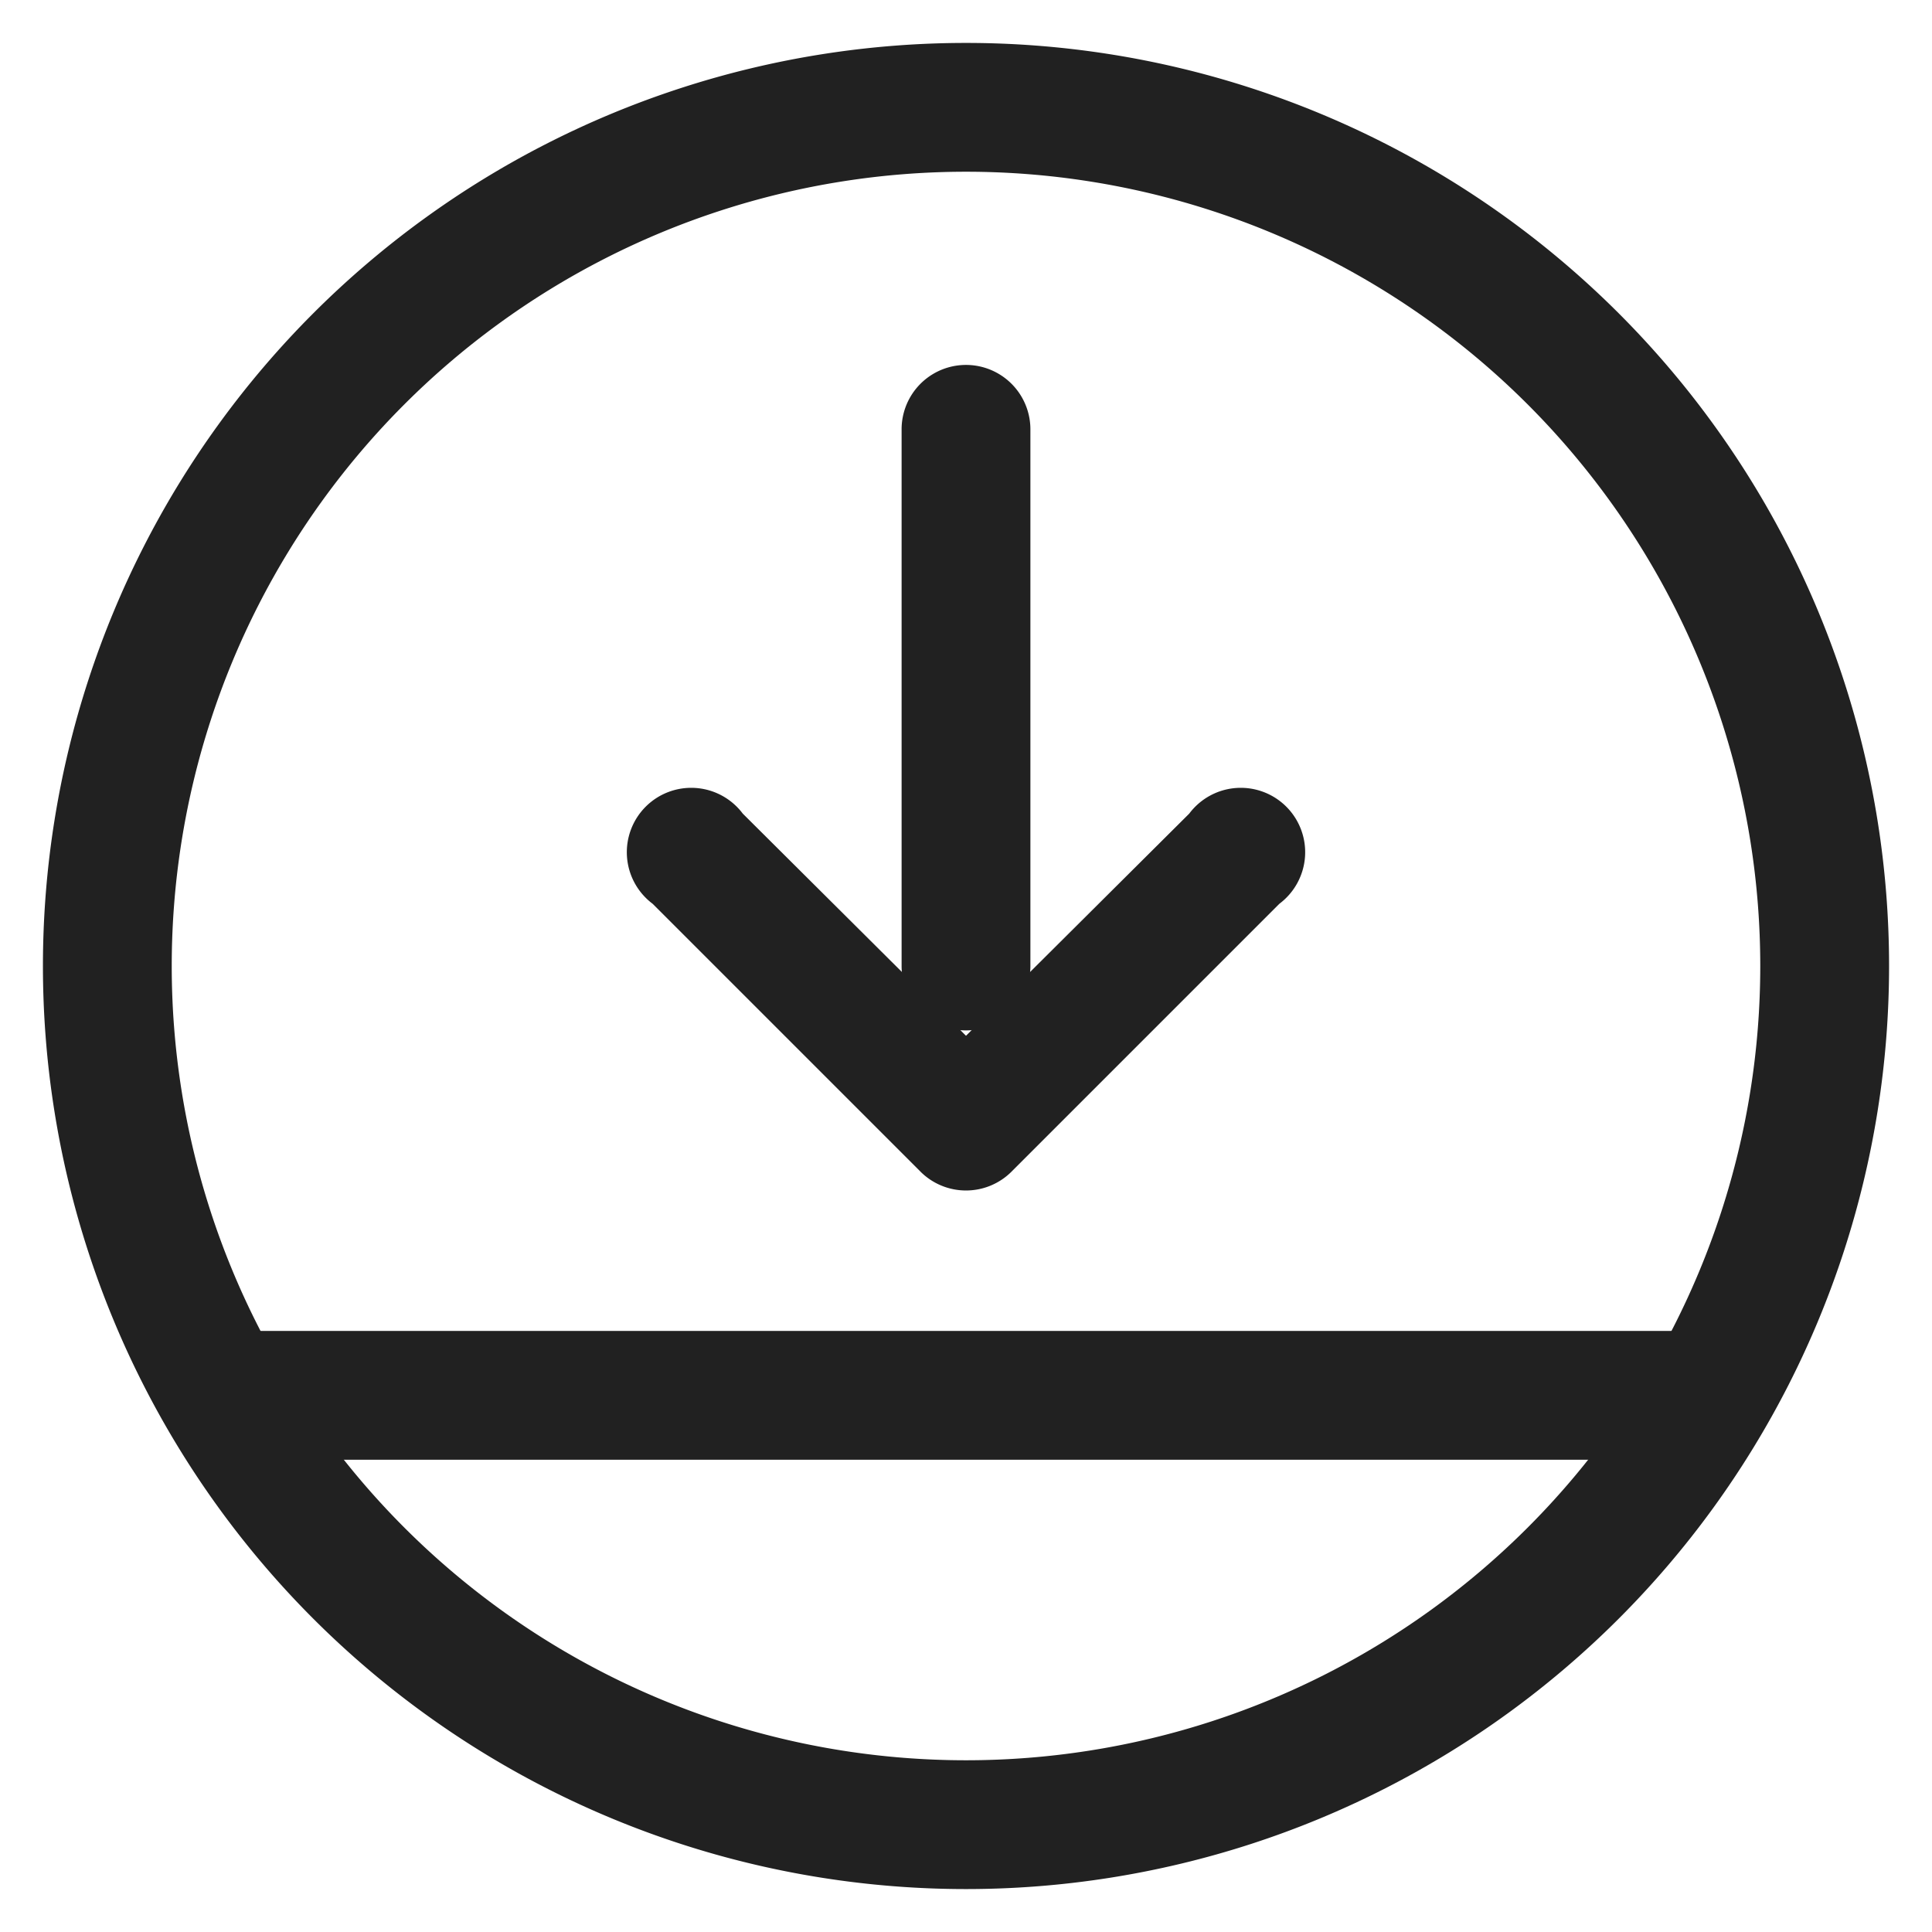
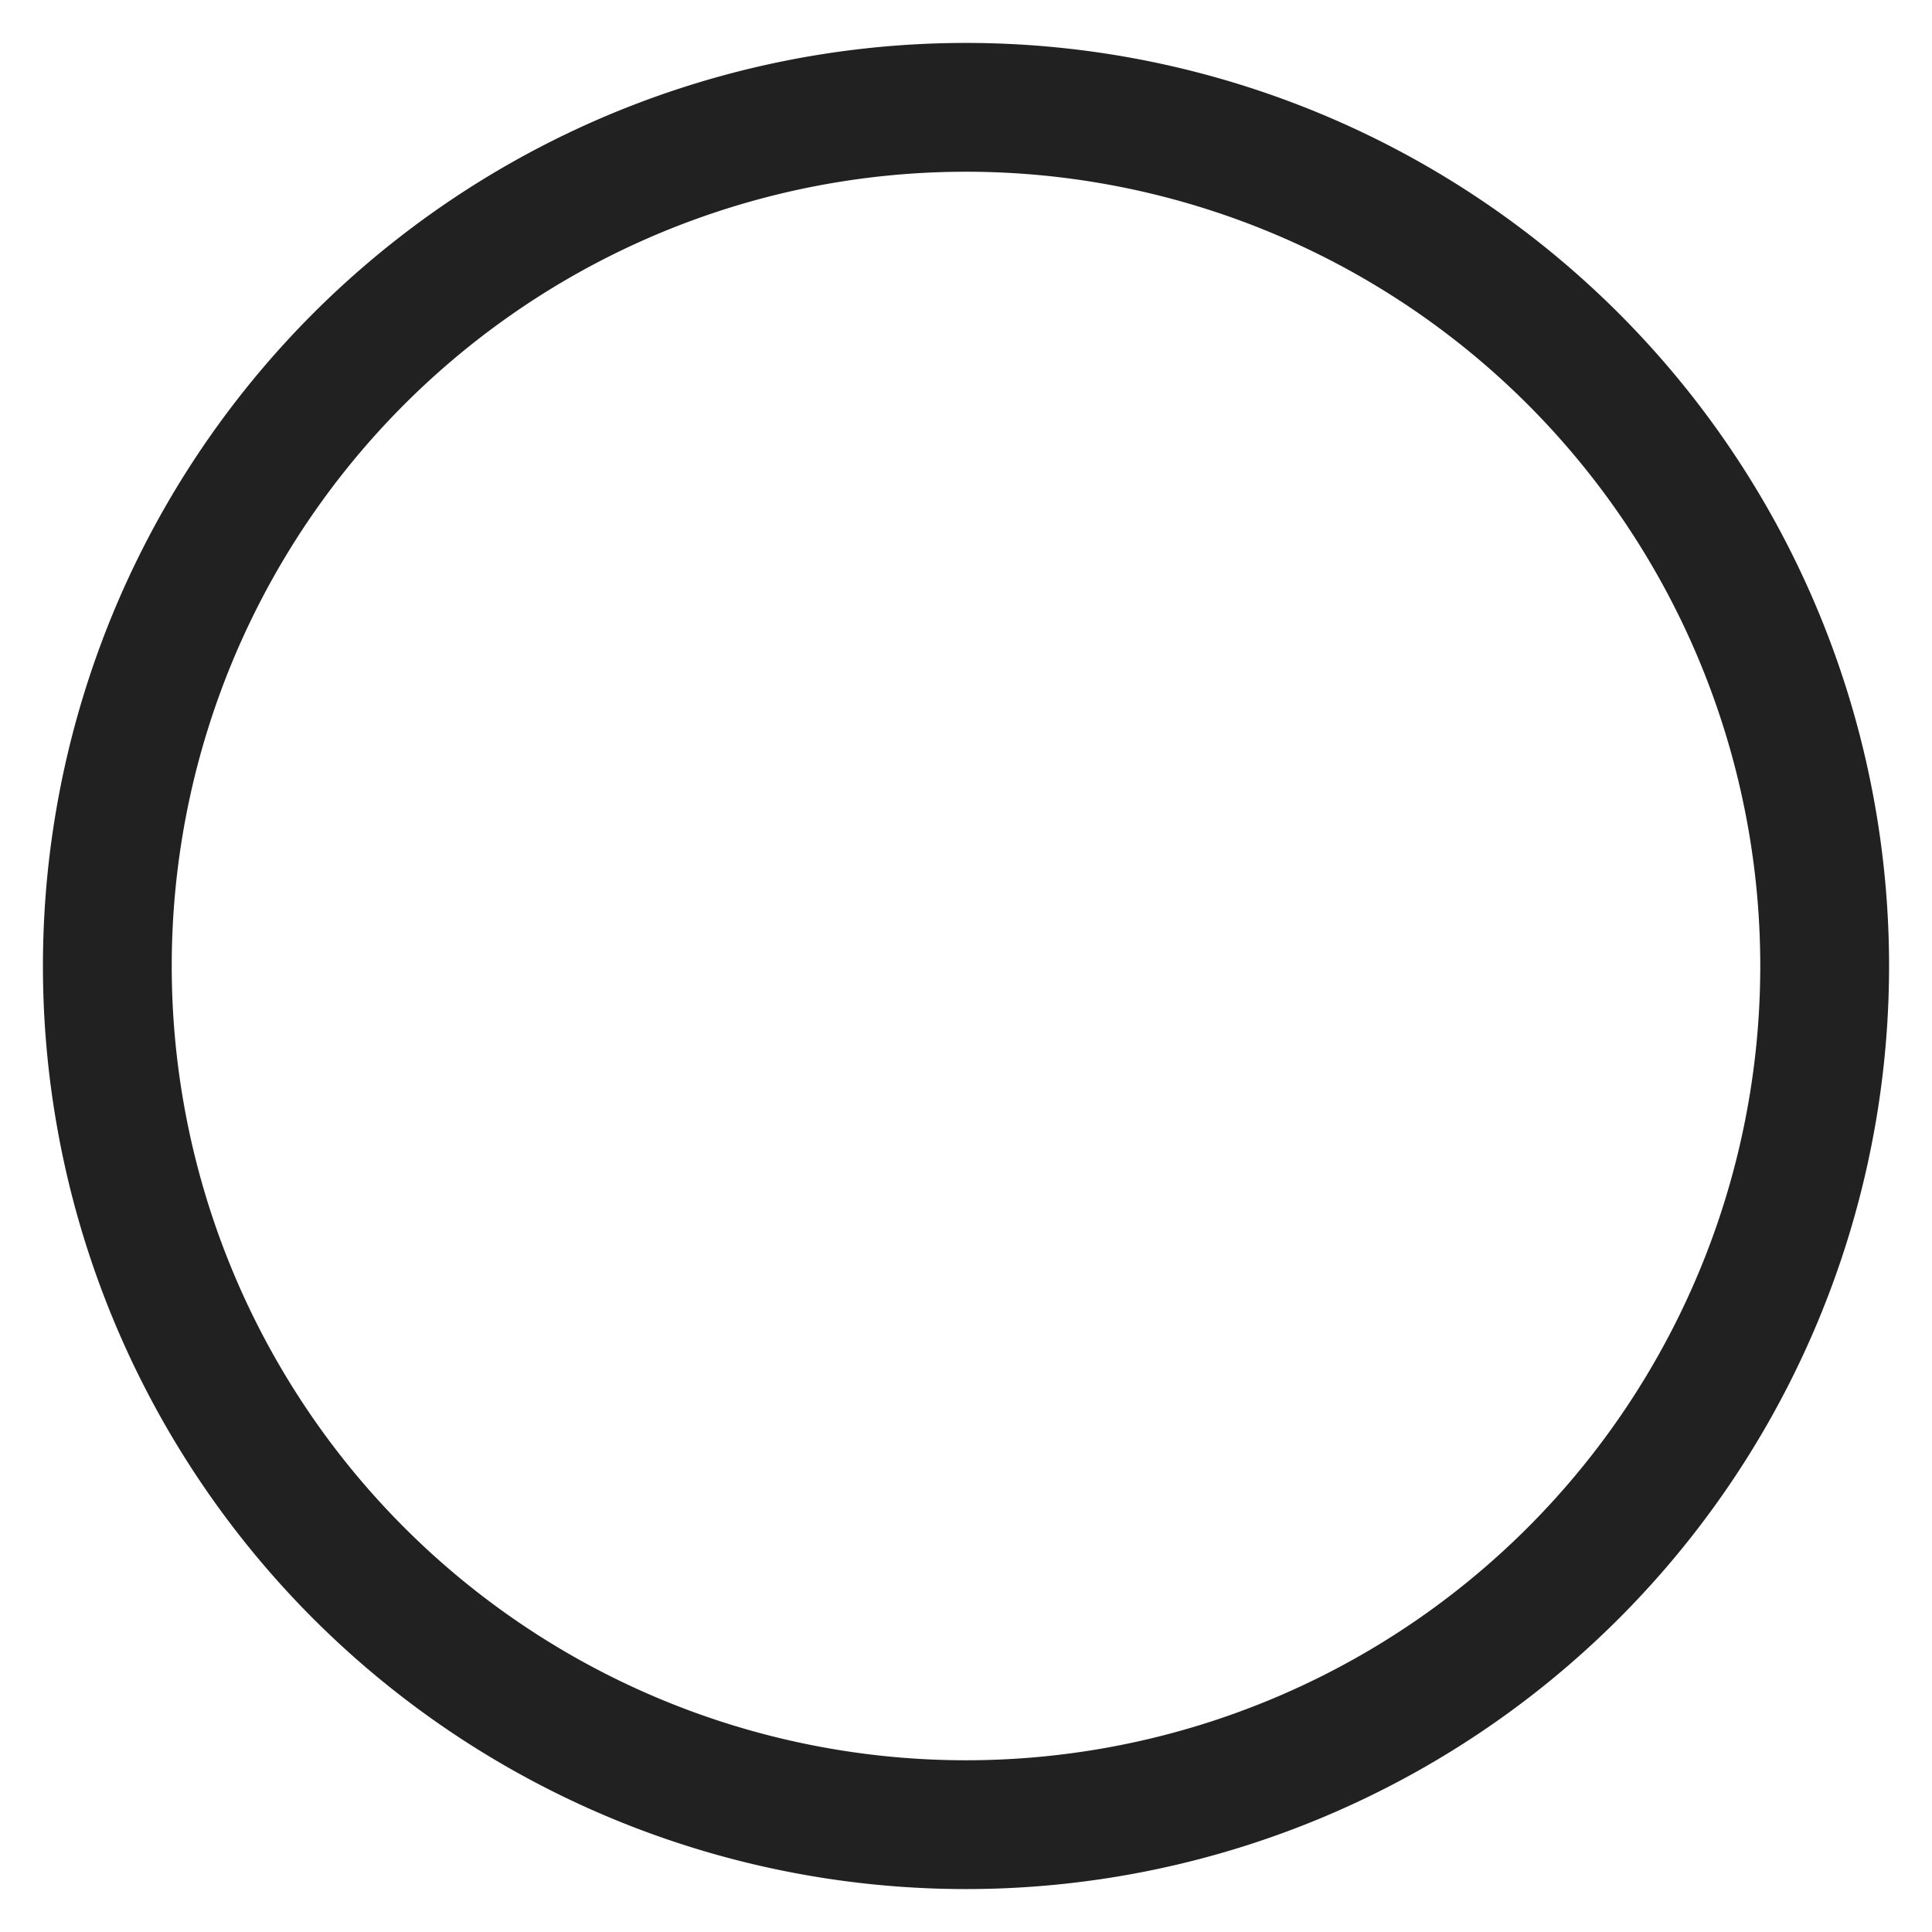
<svg xmlns="http://www.w3.org/2000/svg" xmlns:xlink="http://www.w3.org/1999/xlink" width="18" height="18" viewBox="0 0 18 18">
  <defs>
-     <path id="w5ixa" d="M968.4 2913a.6.6 0 0 1 1.2 0v5a.6.6 0 0 1-1.2 0z" />
-     <path id="w5ixb" d="M971.08 2916.58a.6.6 0 1 1 .84.84l-2.5 2.5a.6.6 0 0 1-.84 0l-2.5-2.5a.6.6 0 1 1 .84-.84l2.08 2.07z" />
    <path id="w5ixc" d="M977.6 2918a8.6 8.6 0 1 1-17.2 0 8.6 8.6 0 0 1 17.2 0zm-1.2 0a7.4 7.4 0 1 0-14.8 0 7.4 7.4 0 0 0 14.8 0z" />
-     <path id="w5ixd" d="M976 2922.6v-1.2h-14v1.2z" />
  </defs>
  <g>
    <g transform="translate(-960 -2909)">
      <g>
        <use fill="#212121" xlink:href="#w5ixa" />
      </g>
      <g>
        <use fill="#212121" xlink:href="#w5ixb" />
      </g>
      <g>
        <use fill="#212121" xlink:href="#w5ixc" />
      </g>
      <g>
        <use fill="#212121" xlink:href="#w5ixd" />
      </g>
    </g>
  </g>
</svg>